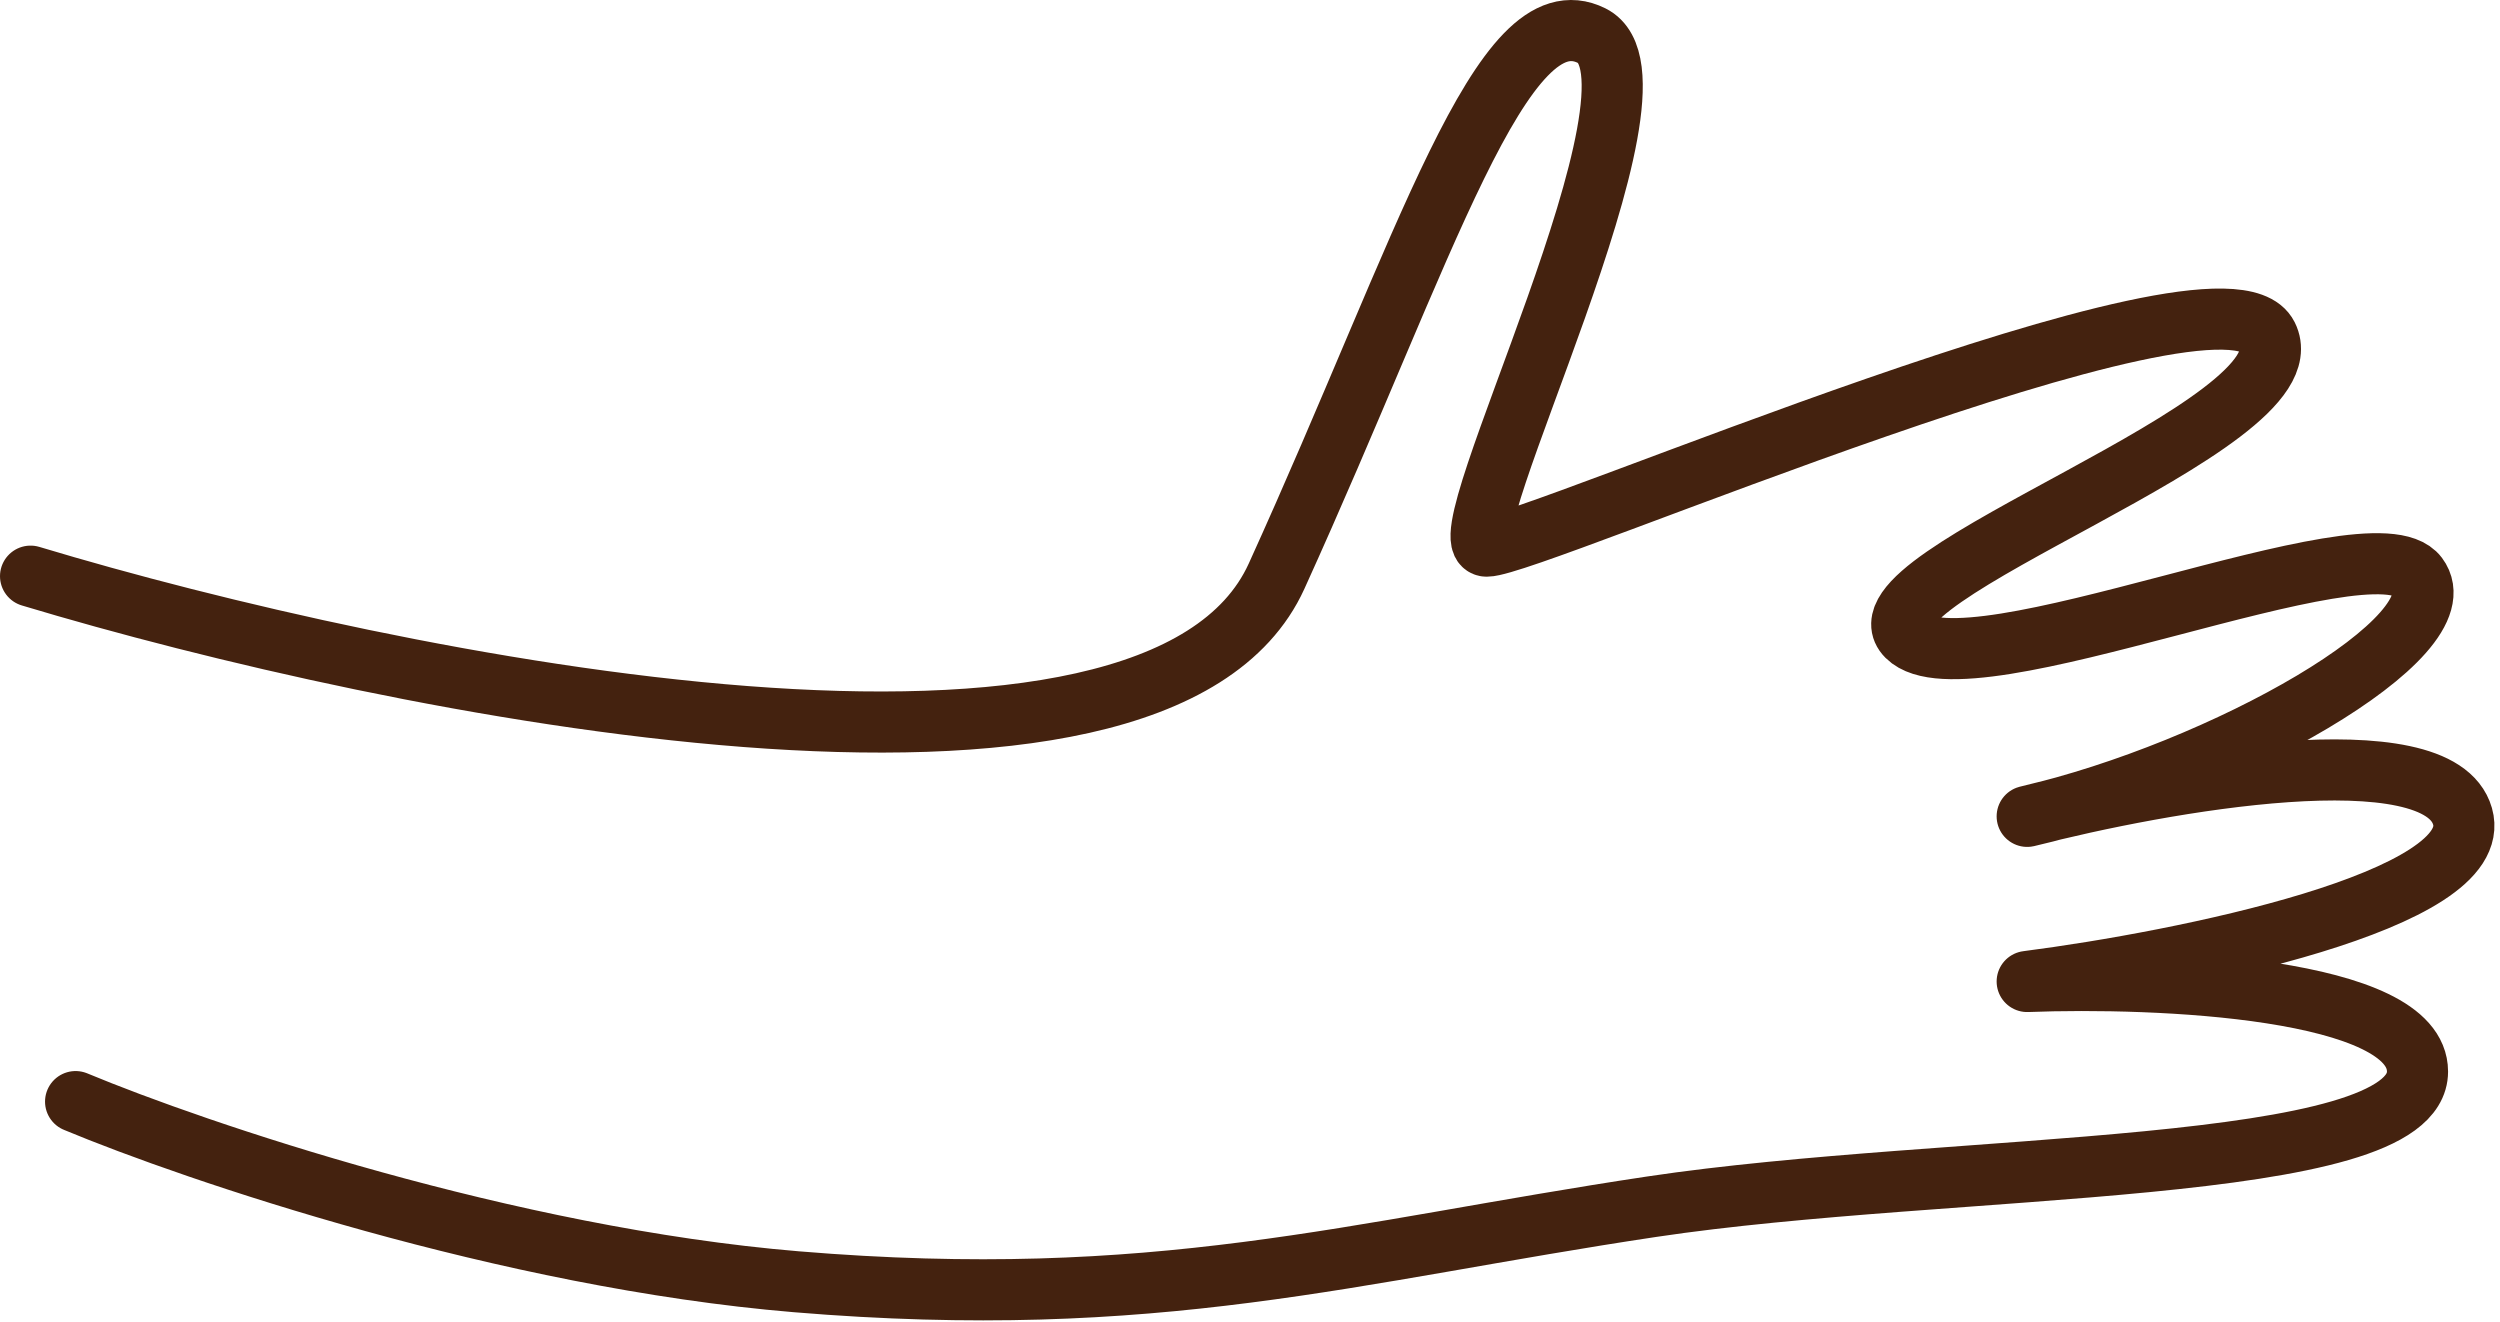
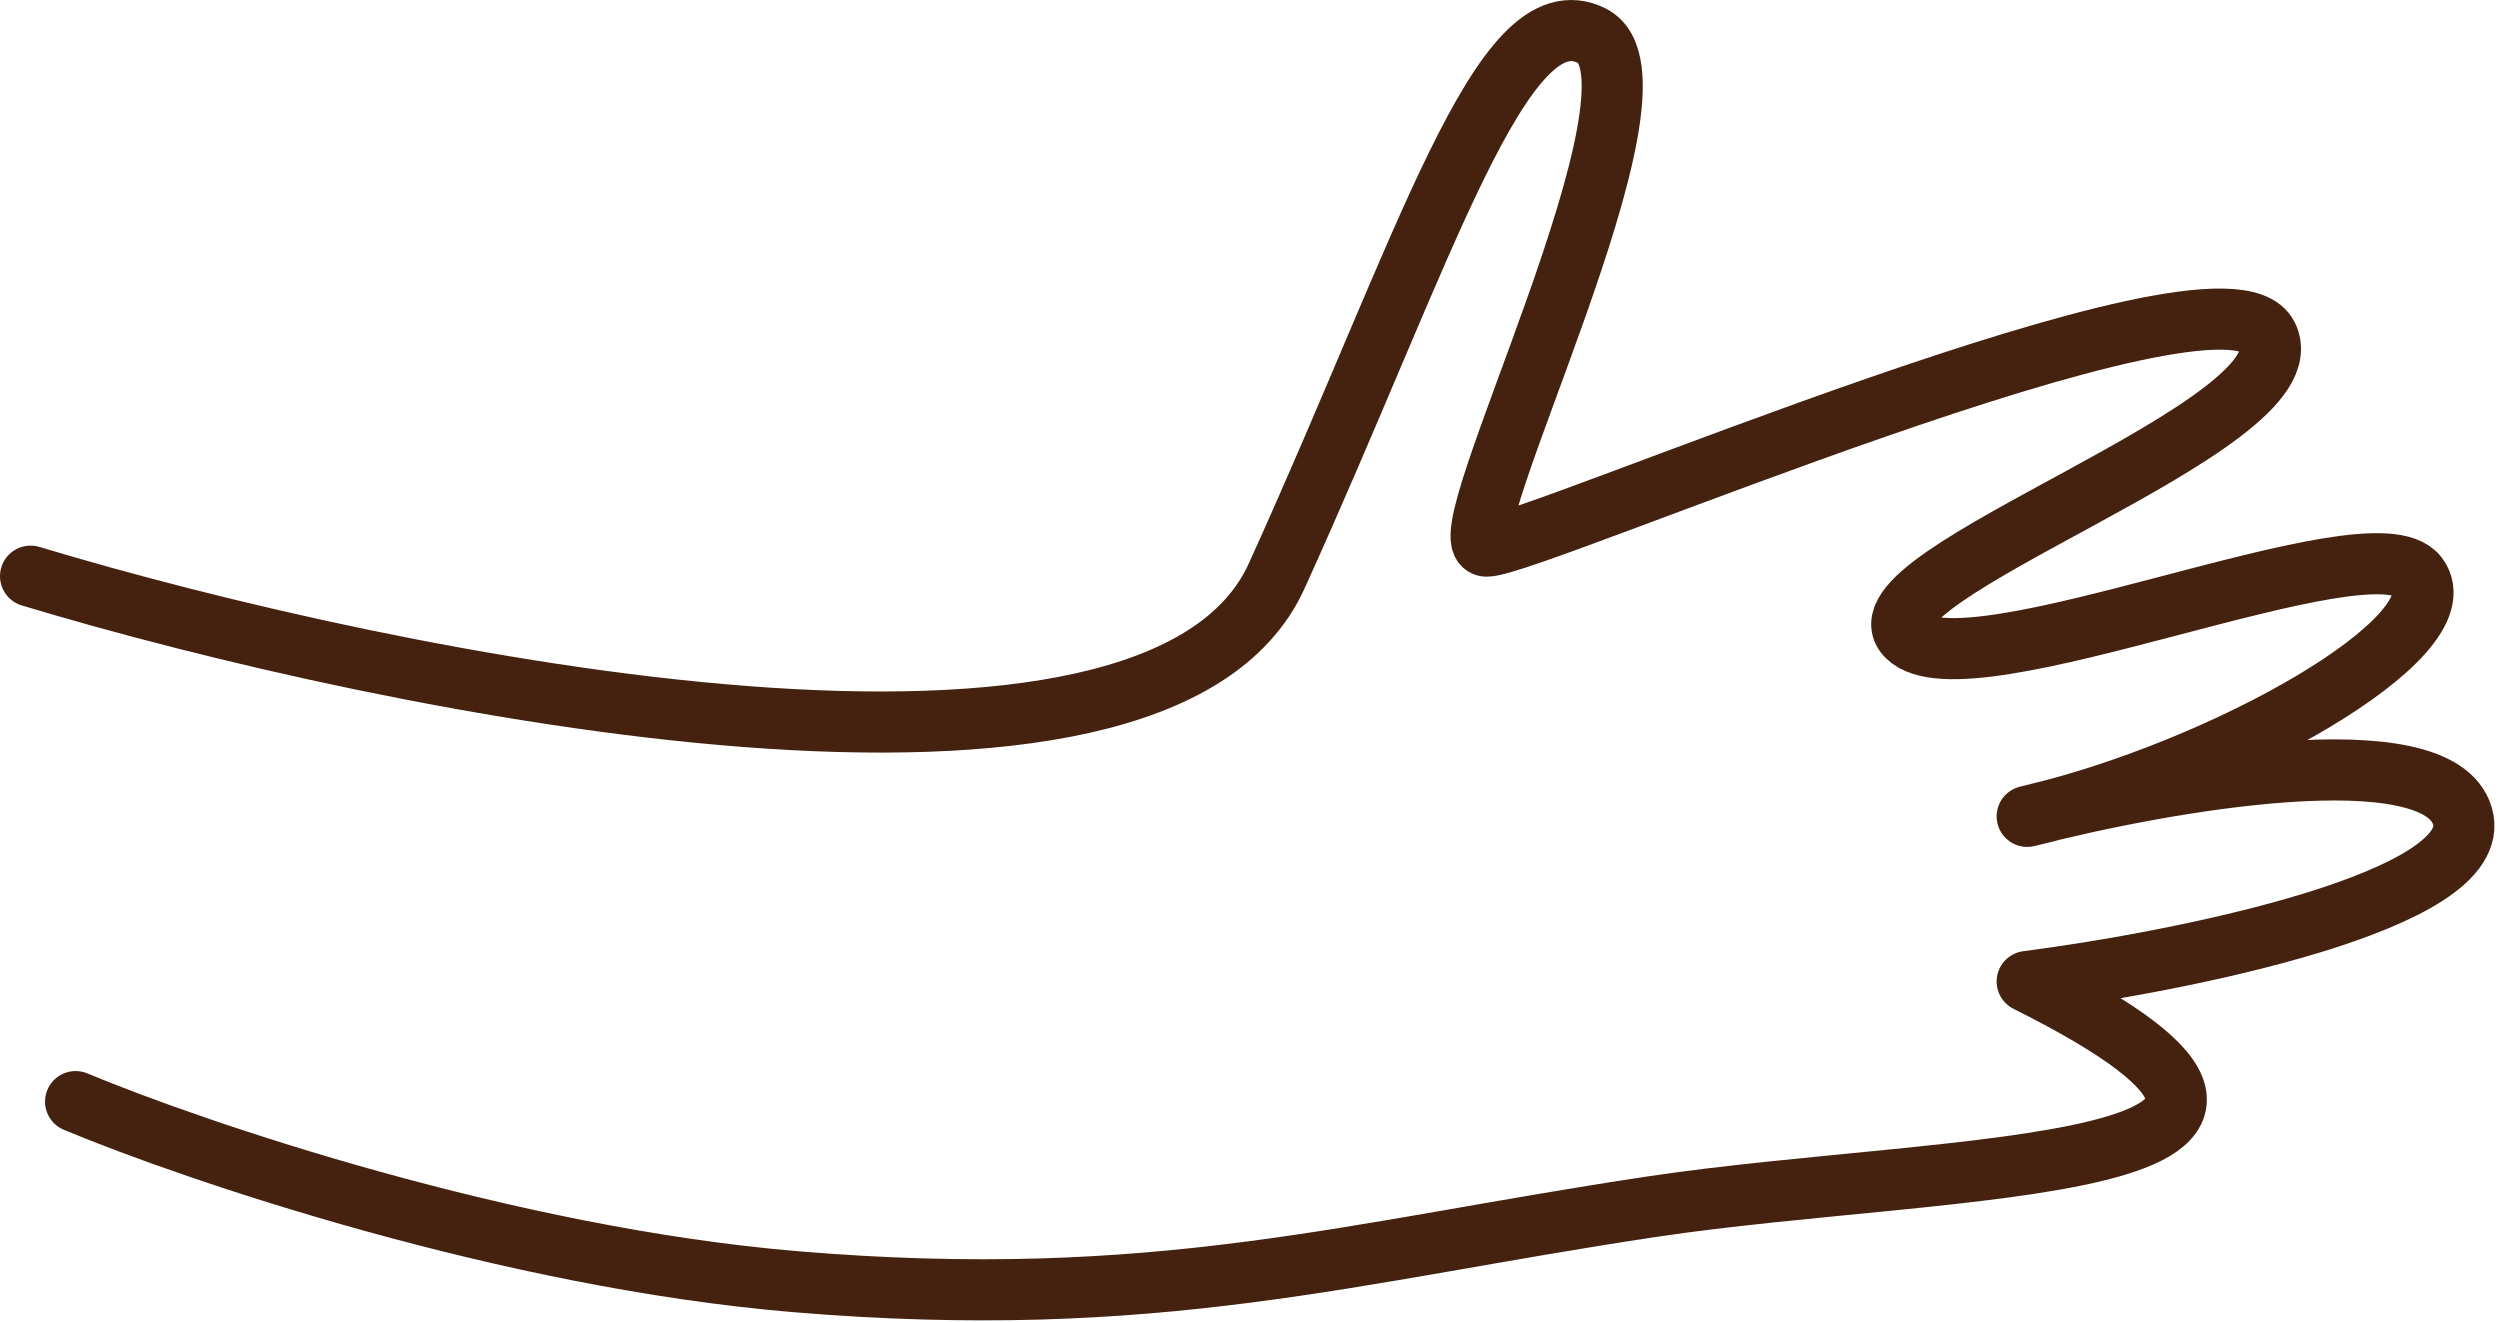
<svg xmlns="http://www.w3.org/2000/svg" width="225" height="119" viewBox="0 0 225 119" fill="none">
-   <path d="M2.75 51.855C35.627 61.763 104.083 75.634 114.892 51.855C128.403 22.13 135.158 -0.838 143.265 3.215C151.372 7.268 129.754 49.153 133.807 49.153C137.861 49.153 200.011 22.13 204.065 30.237C208.118 38.344 166.234 51.855 171.638 57.259C177.043 62.664 213.523 46.45 217.576 51.855C221.629 57.259 200.011 69.419 182.447 73.472C194.607 70.32 219.467 65.906 221.629 73.472C223.791 81.039 196.409 86.533 182.447 88.335C194.157 87.884 217.576 88.875 217.576 96.441C217.576 105.899 175.692 104.548 148.669 108.601C121.647 112.655 104.083 118.059 71.656 115.357C45.715 113.195 17.612 103.647 6.803 99.144" stroke="#44220F" stroke-width="5.5" stroke-linecap="round" stroke-linejoin="round" />
+   <path d="M2.75 51.855C35.627 61.763 104.083 75.634 114.892 51.855C128.403 22.13 135.158 -0.838 143.265 3.215C151.372 7.268 129.754 49.153 133.807 49.153C137.861 49.153 200.011 22.13 204.065 30.237C208.118 38.344 166.234 51.855 171.638 57.259C177.043 62.664 213.523 46.45 217.576 51.855C221.629 57.259 200.011 69.419 182.447 73.472C194.607 70.32 219.467 65.906 221.629 73.472C223.791 81.039 196.409 86.533 182.447 88.335C217.576 105.899 175.692 104.548 148.669 108.601C121.647 112.655 104.083 118.059 71.656 115.357C45.715 113.195 17.612 103.647 6.803 99.144" stroke="#44220F" stroke-width="5.5" stroke-linecap="round" stroke-linejoin="round" />
</svg>